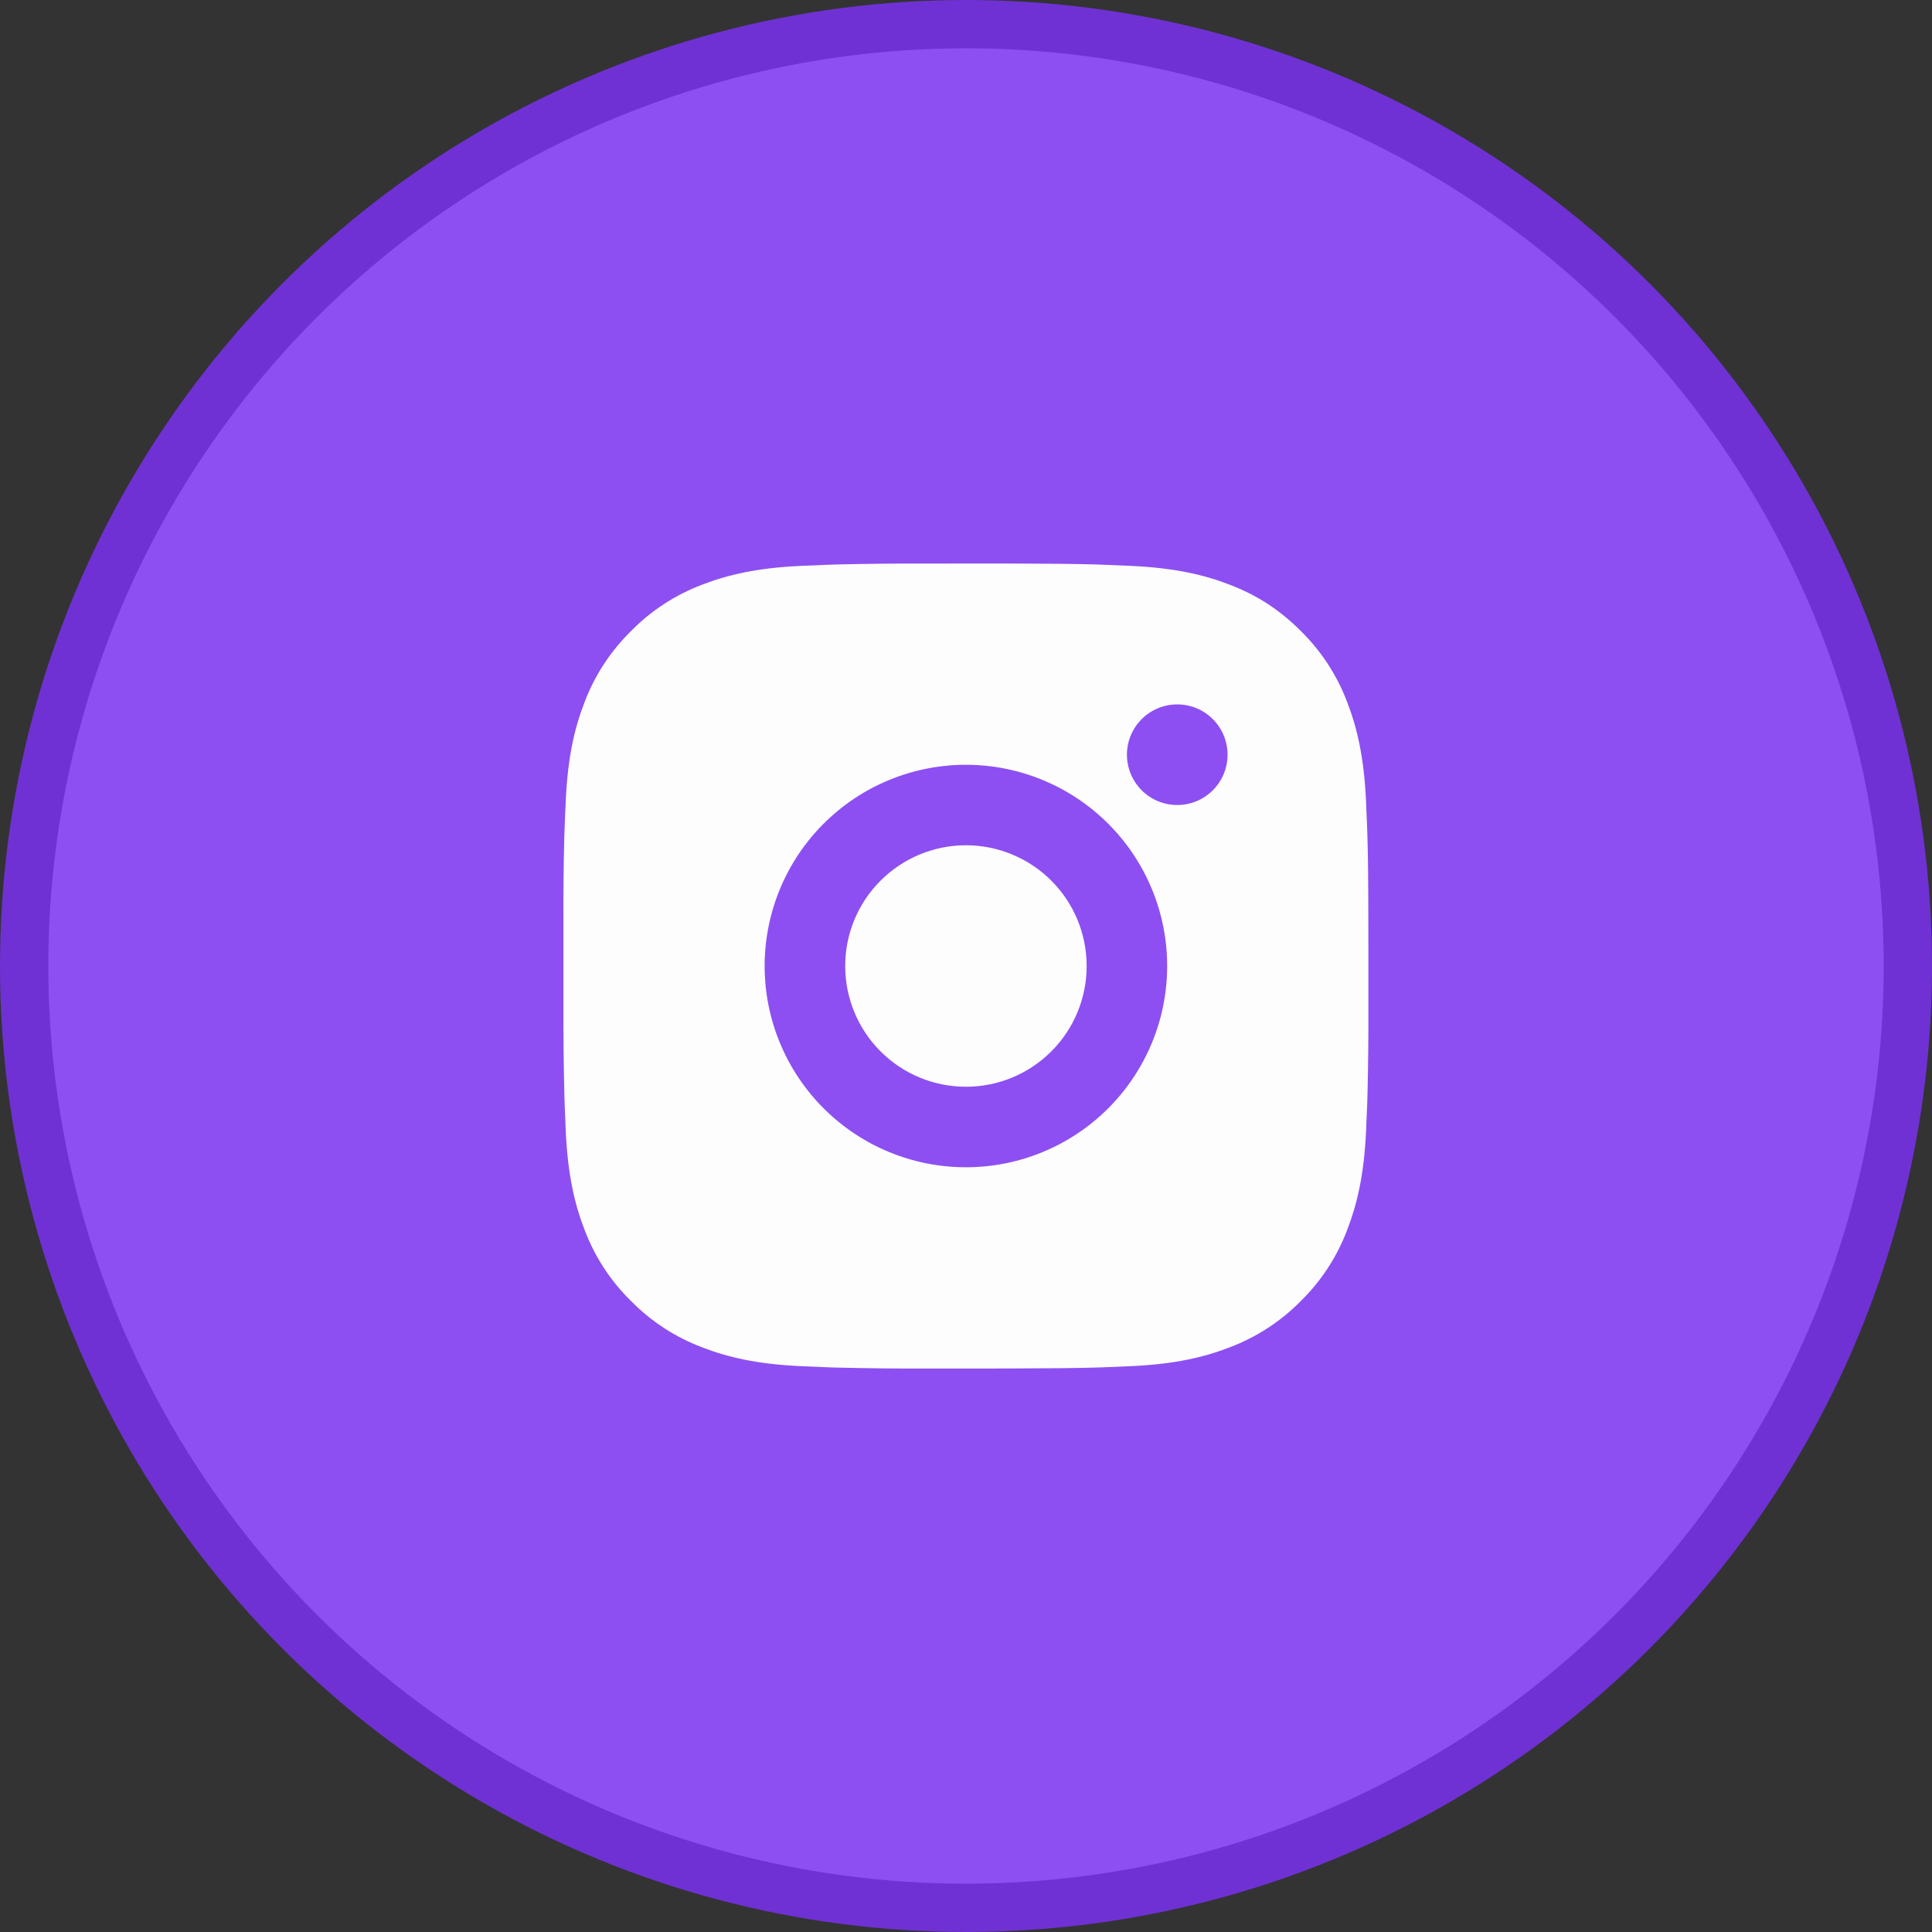
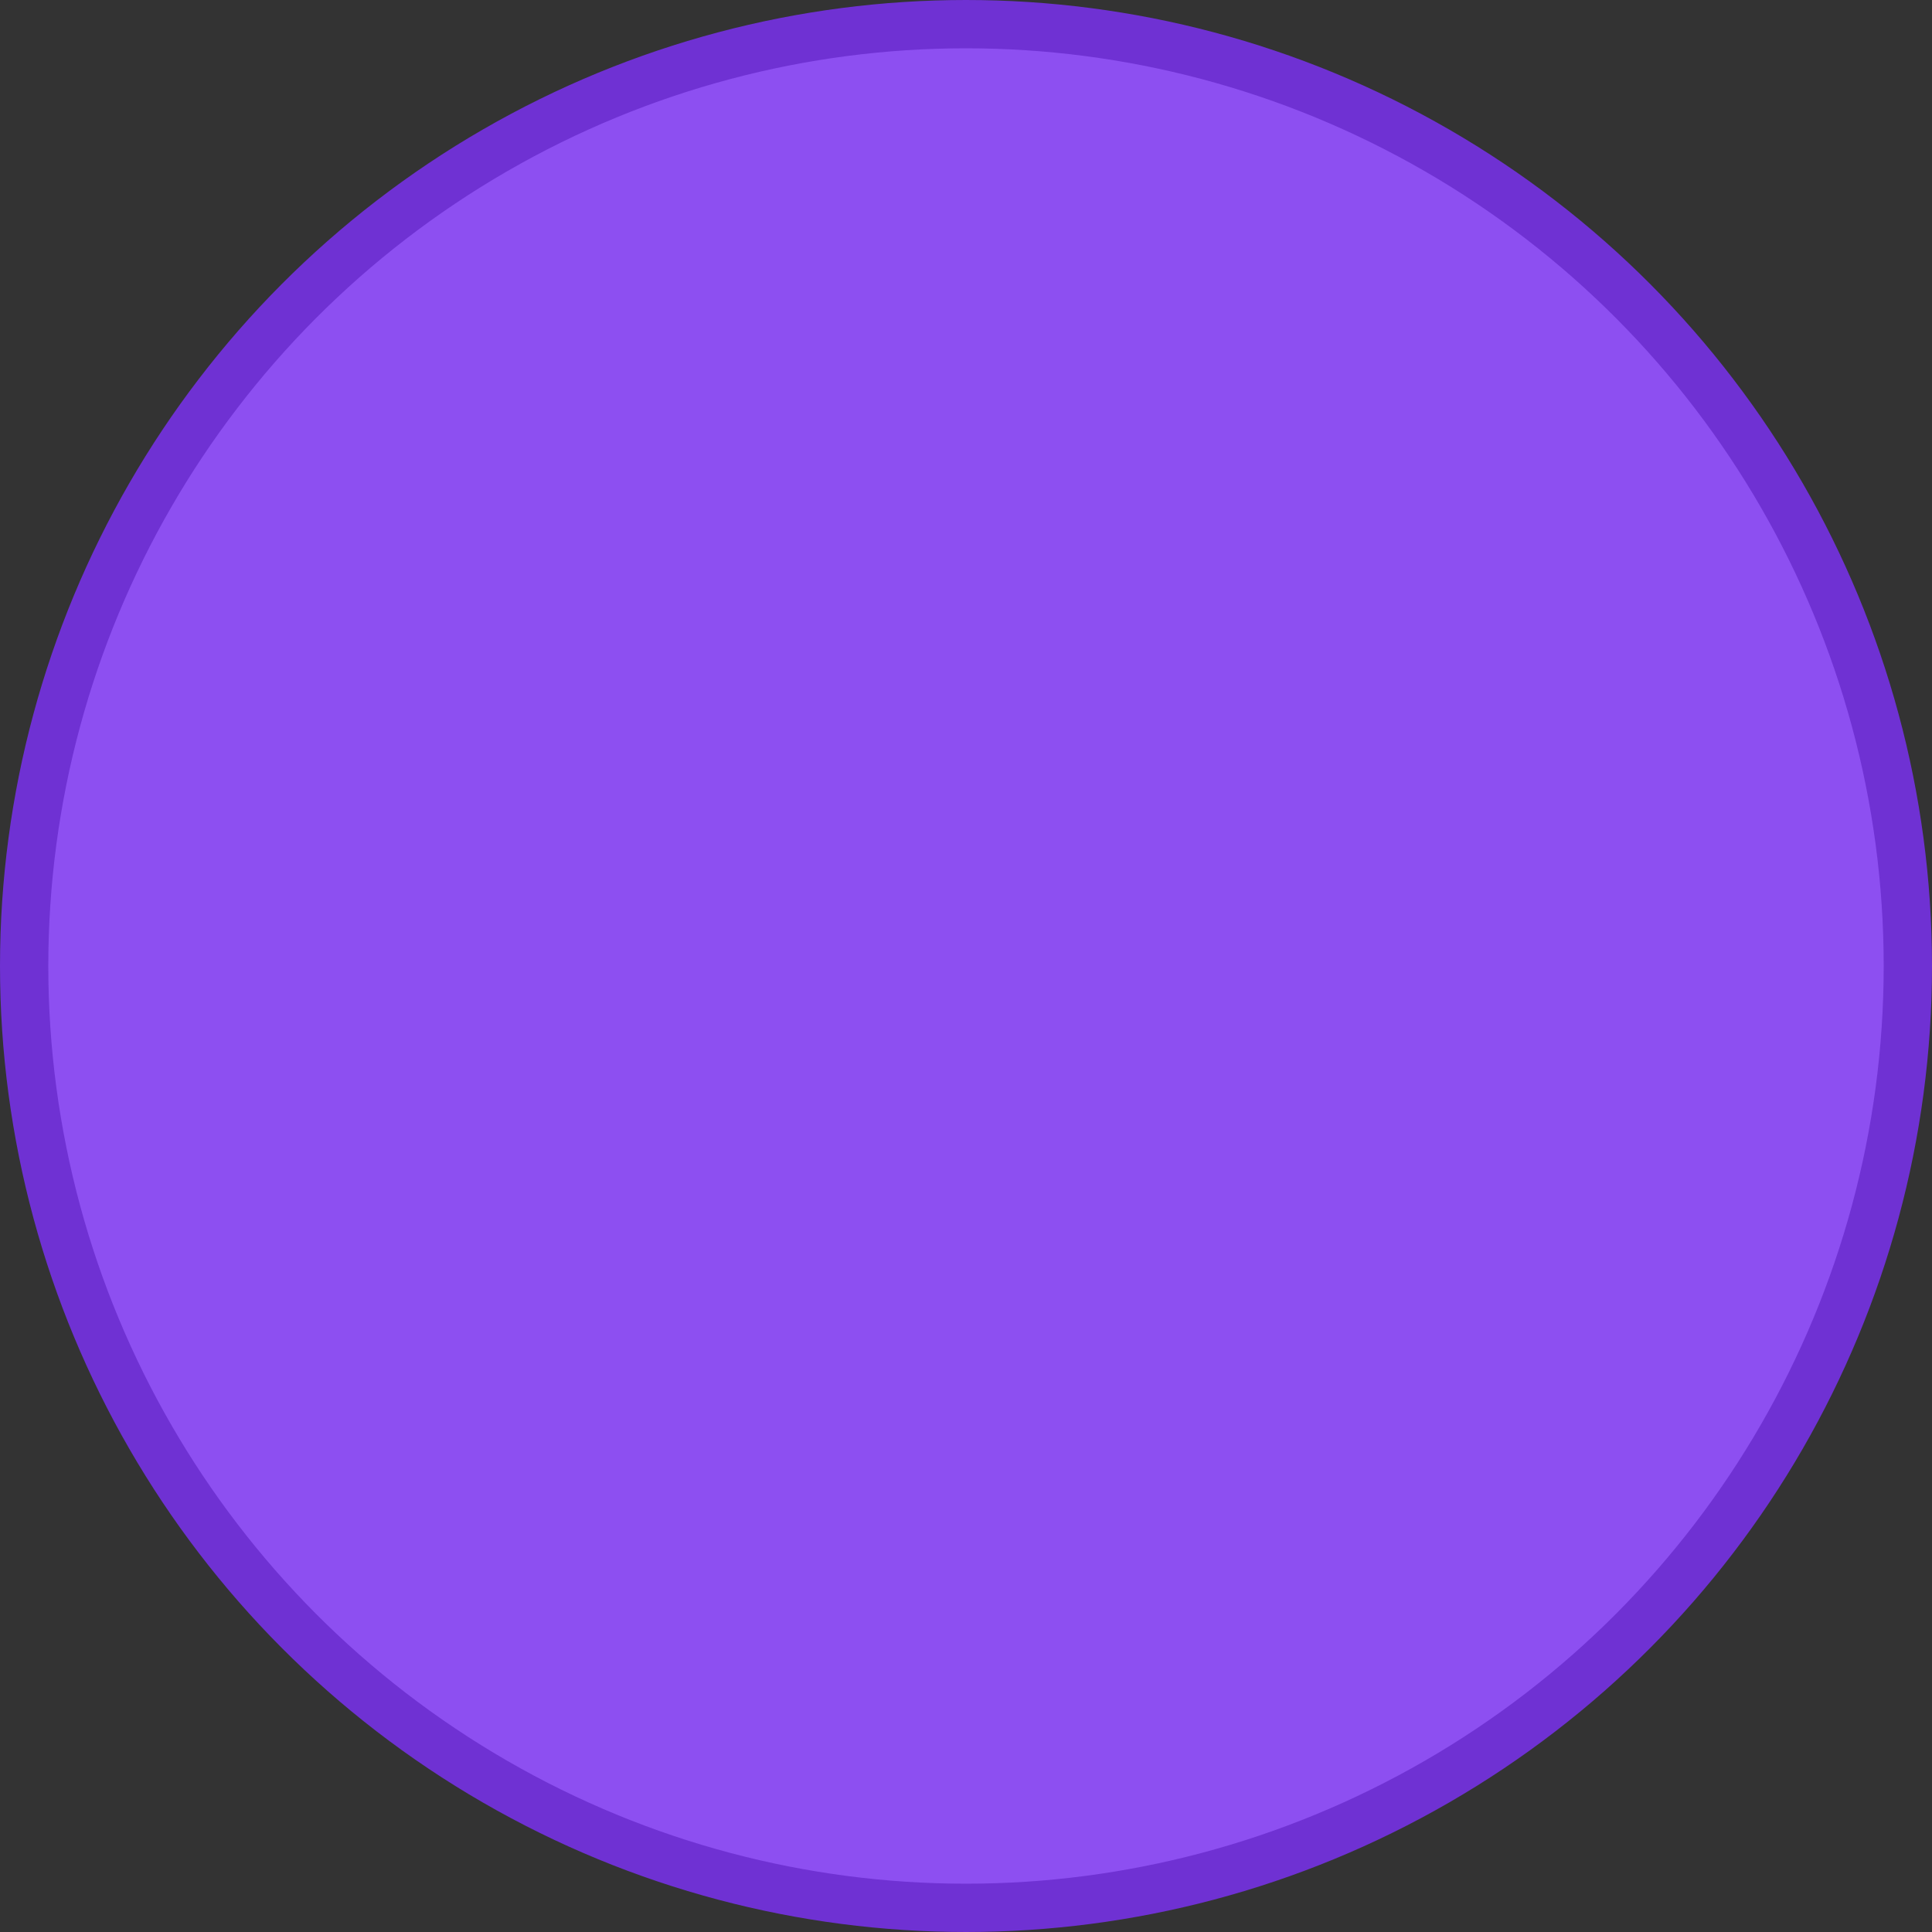
<svg xmlns="http://www.w3.org/2000/svg" width="40" height="40" viewBox="0 0 40 40" fill="none">
  <rect x="0" y="0" width="40" height="40" fill="#333333" stroke="none" />
  <circle cx="20" cy="20" r="19.5" fill="#8D4FF1" stroke="#6F31D3" />
-   <path d="M20.855 11.667C21.792 11.669 22.268 11.675 22.679 11.686L22.84 11.692C23.027 11.699 23.211 11.707 23.434 11.717C24.32 11.759 24.925 11.899 25.456 12.104C26.006 12.316 26.47 12.603 26.933 13.065C27.357 13.482 27.685 13.986 27.894 14.542C28.099 15.073 28.239 15.678 28.281 16.565C28.291 16.787 28.299 16.971 28.306 17.159L28.311 17.32C28.324 17.73 28.329 18.206 28.33 19.144L28.331 19.765V20.857C28.333 21.465 28.327 22.073 28.312 22.68L28.307 22.842C28.3 23.029 28.292 23.214 28.282 23.435C28.24 24.323 28.099 24.927 27.894 25.459C27.685 26.015 27.357 26.519 26.933 26.935C26.516 27.359 26.012 27.687 25.456 27.896C24.925 28.102 24.32 28.242 23.434 28.284L22.84 28.309L22.679 28.314C22.268 28.325 21.792 28.331 20.855 28.333L20.233 28.334H19.142C18.534 28.336 17.926 28.329 17.318 28.314L17.156 28.309C16.958 28.302 16.761 28.293 16.563 28.284C15.676 28.242 15.071 28.102 14.54 27.896C13.984 27.687 13.48 27.359 13.064 26.935C12.639 26.519 12.311 26.015 12.102 25.459C11.896 24.928 11.756 24.323 11.714 23.435L11.69 22.842L11.685 22.68C11.67 22.073 11.663 21.465 11.665 20.857V19.144C11.662 18.536 11.668 17.928 11.683 17.32L11.689 17.159C11.695 16.971 11.704 16.787 11.714 16.565C11.755 15.678 11.895 15.074 12.101 14.542C12.311 13.986 12.64 13.482 13.065 13.065C13.48 12.642 13.984 12.314 14.54 12.104C15.071 11.899 15.675 11.759 16.563 11.717C16.785 11.707 16.97 11.699 17.156 11.692L17.318 11.687C17.925 11.672 18.533 11.666 19.141 11.668L20.855 11.667ZM19.998 15.834C18.893 15.834 17.833 16.273 17.052 17.054C16.27 17.835 15.831 18.895 15.831 20C15.831 21.105 16.27 22.165 17.052 22.947C17.833 23.728 18.893 24.167 19.998 24.167C21.103 24.167 22.163 23.728 22.944 22.947C23.726 22.165 24.165 21.105 24.165 20C24.165 18.895 23.726 17.835 22.944 17.054C22.163 16.273 21.103 15.834 19.998 15.834ZM19.998 17.5C20.326 17.5 20.651 17.565 20.955 17.691C21.258 17.816 21.534 18 21.766 18.232C21.998 18.464 22.182 18.74 22.308 19.043C22.433 19.346 22.498 19.672 22.498 20C22.498 20.328 22.434 20.653 22.308 20.957C22.183 21.26 21.998 21.536 21.766 21.768C21.534 22 21.259 22.184 20.955 22.31C20.652 22.436 20.327 22.5 19.999 22.5C19.336 22.5 18.7 22.237 18.231 21.768C17.762 21.299 17.499 20.663 17.499 20C17.499 19.337 17.762 18.701 18.231 18.233C18.7 17.764 19.336 17.5 19.999 17.5M24.374 14.584C24.097 14.584 23.832 14.693 23.637 14.889C23.442 15.084 23.332 15.349 23.332 15.625C23.332 15.902 23.442 16.166 23.637 16.362C23.832 16.557 24.097 16.667 24.374 16.667C24.65 16.667 24.915 16.557 25.11 16.362C25.306 16.166 25.415 15.902 25.415 15.625C25.415 15.349 25.306 15.084 25.11 14.889C24.915 14.693 24.65 14.584 24.374 14.584Z" fill="#FDFDFD" />
</svg>